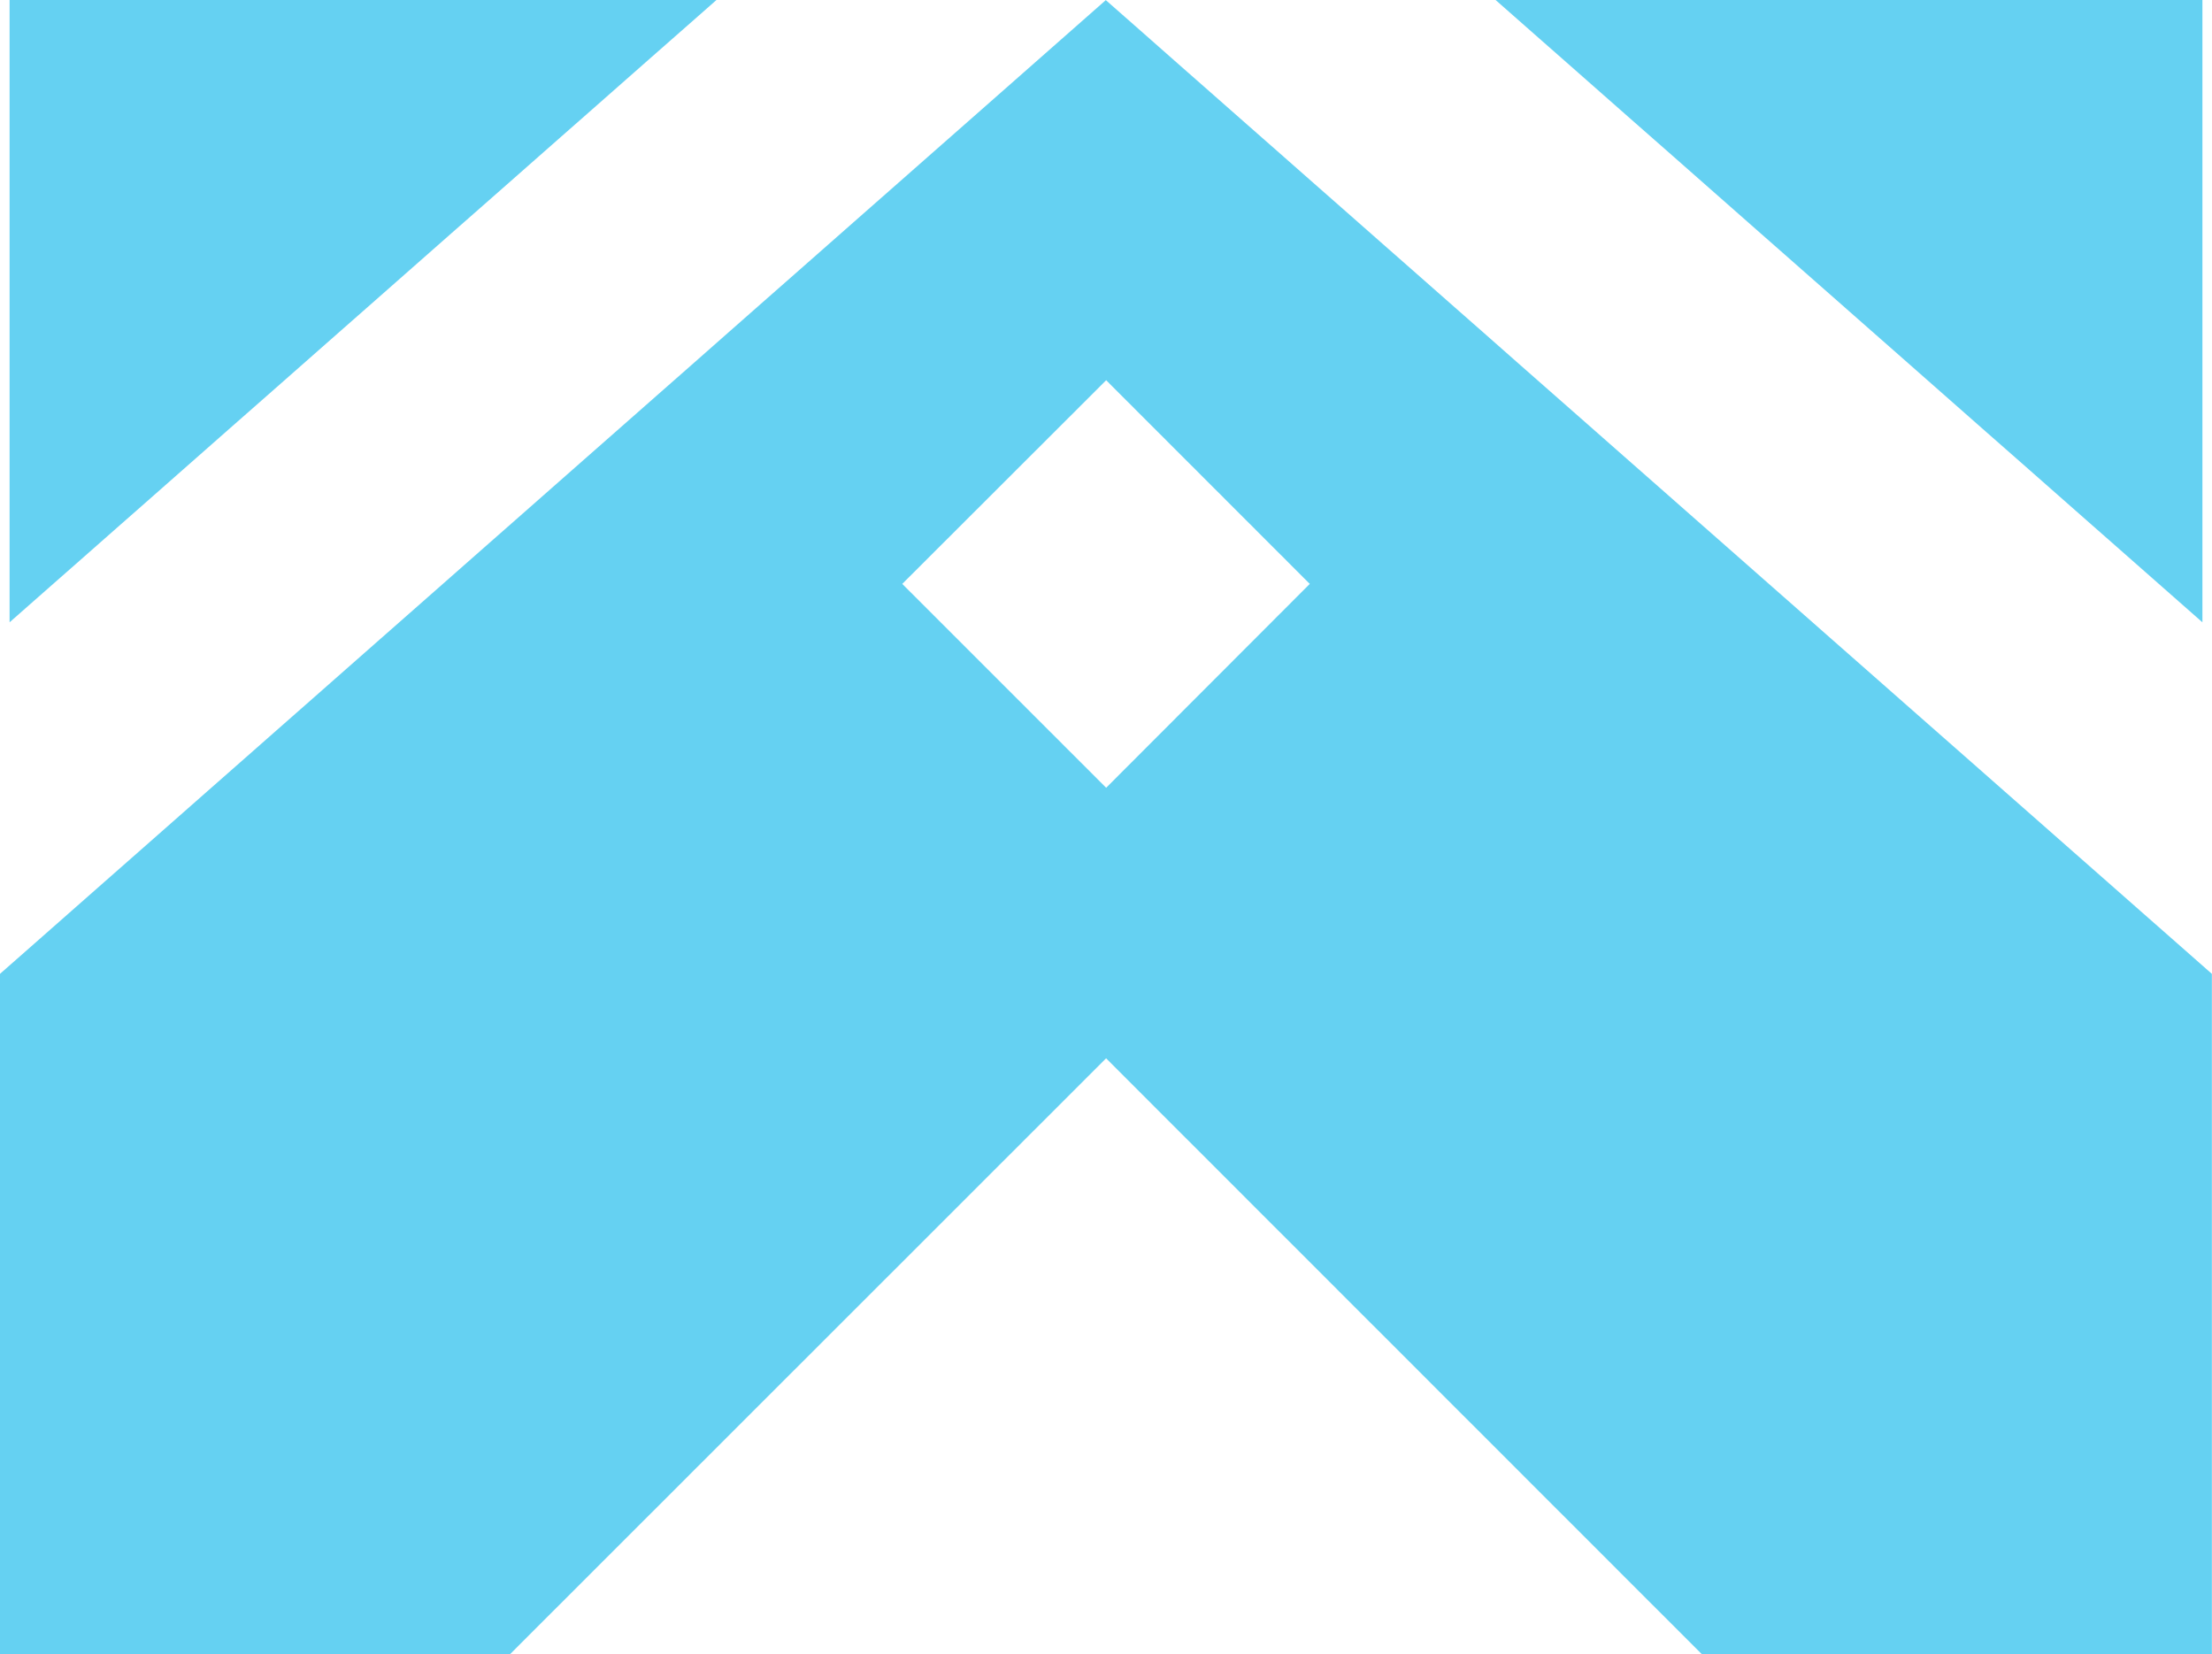
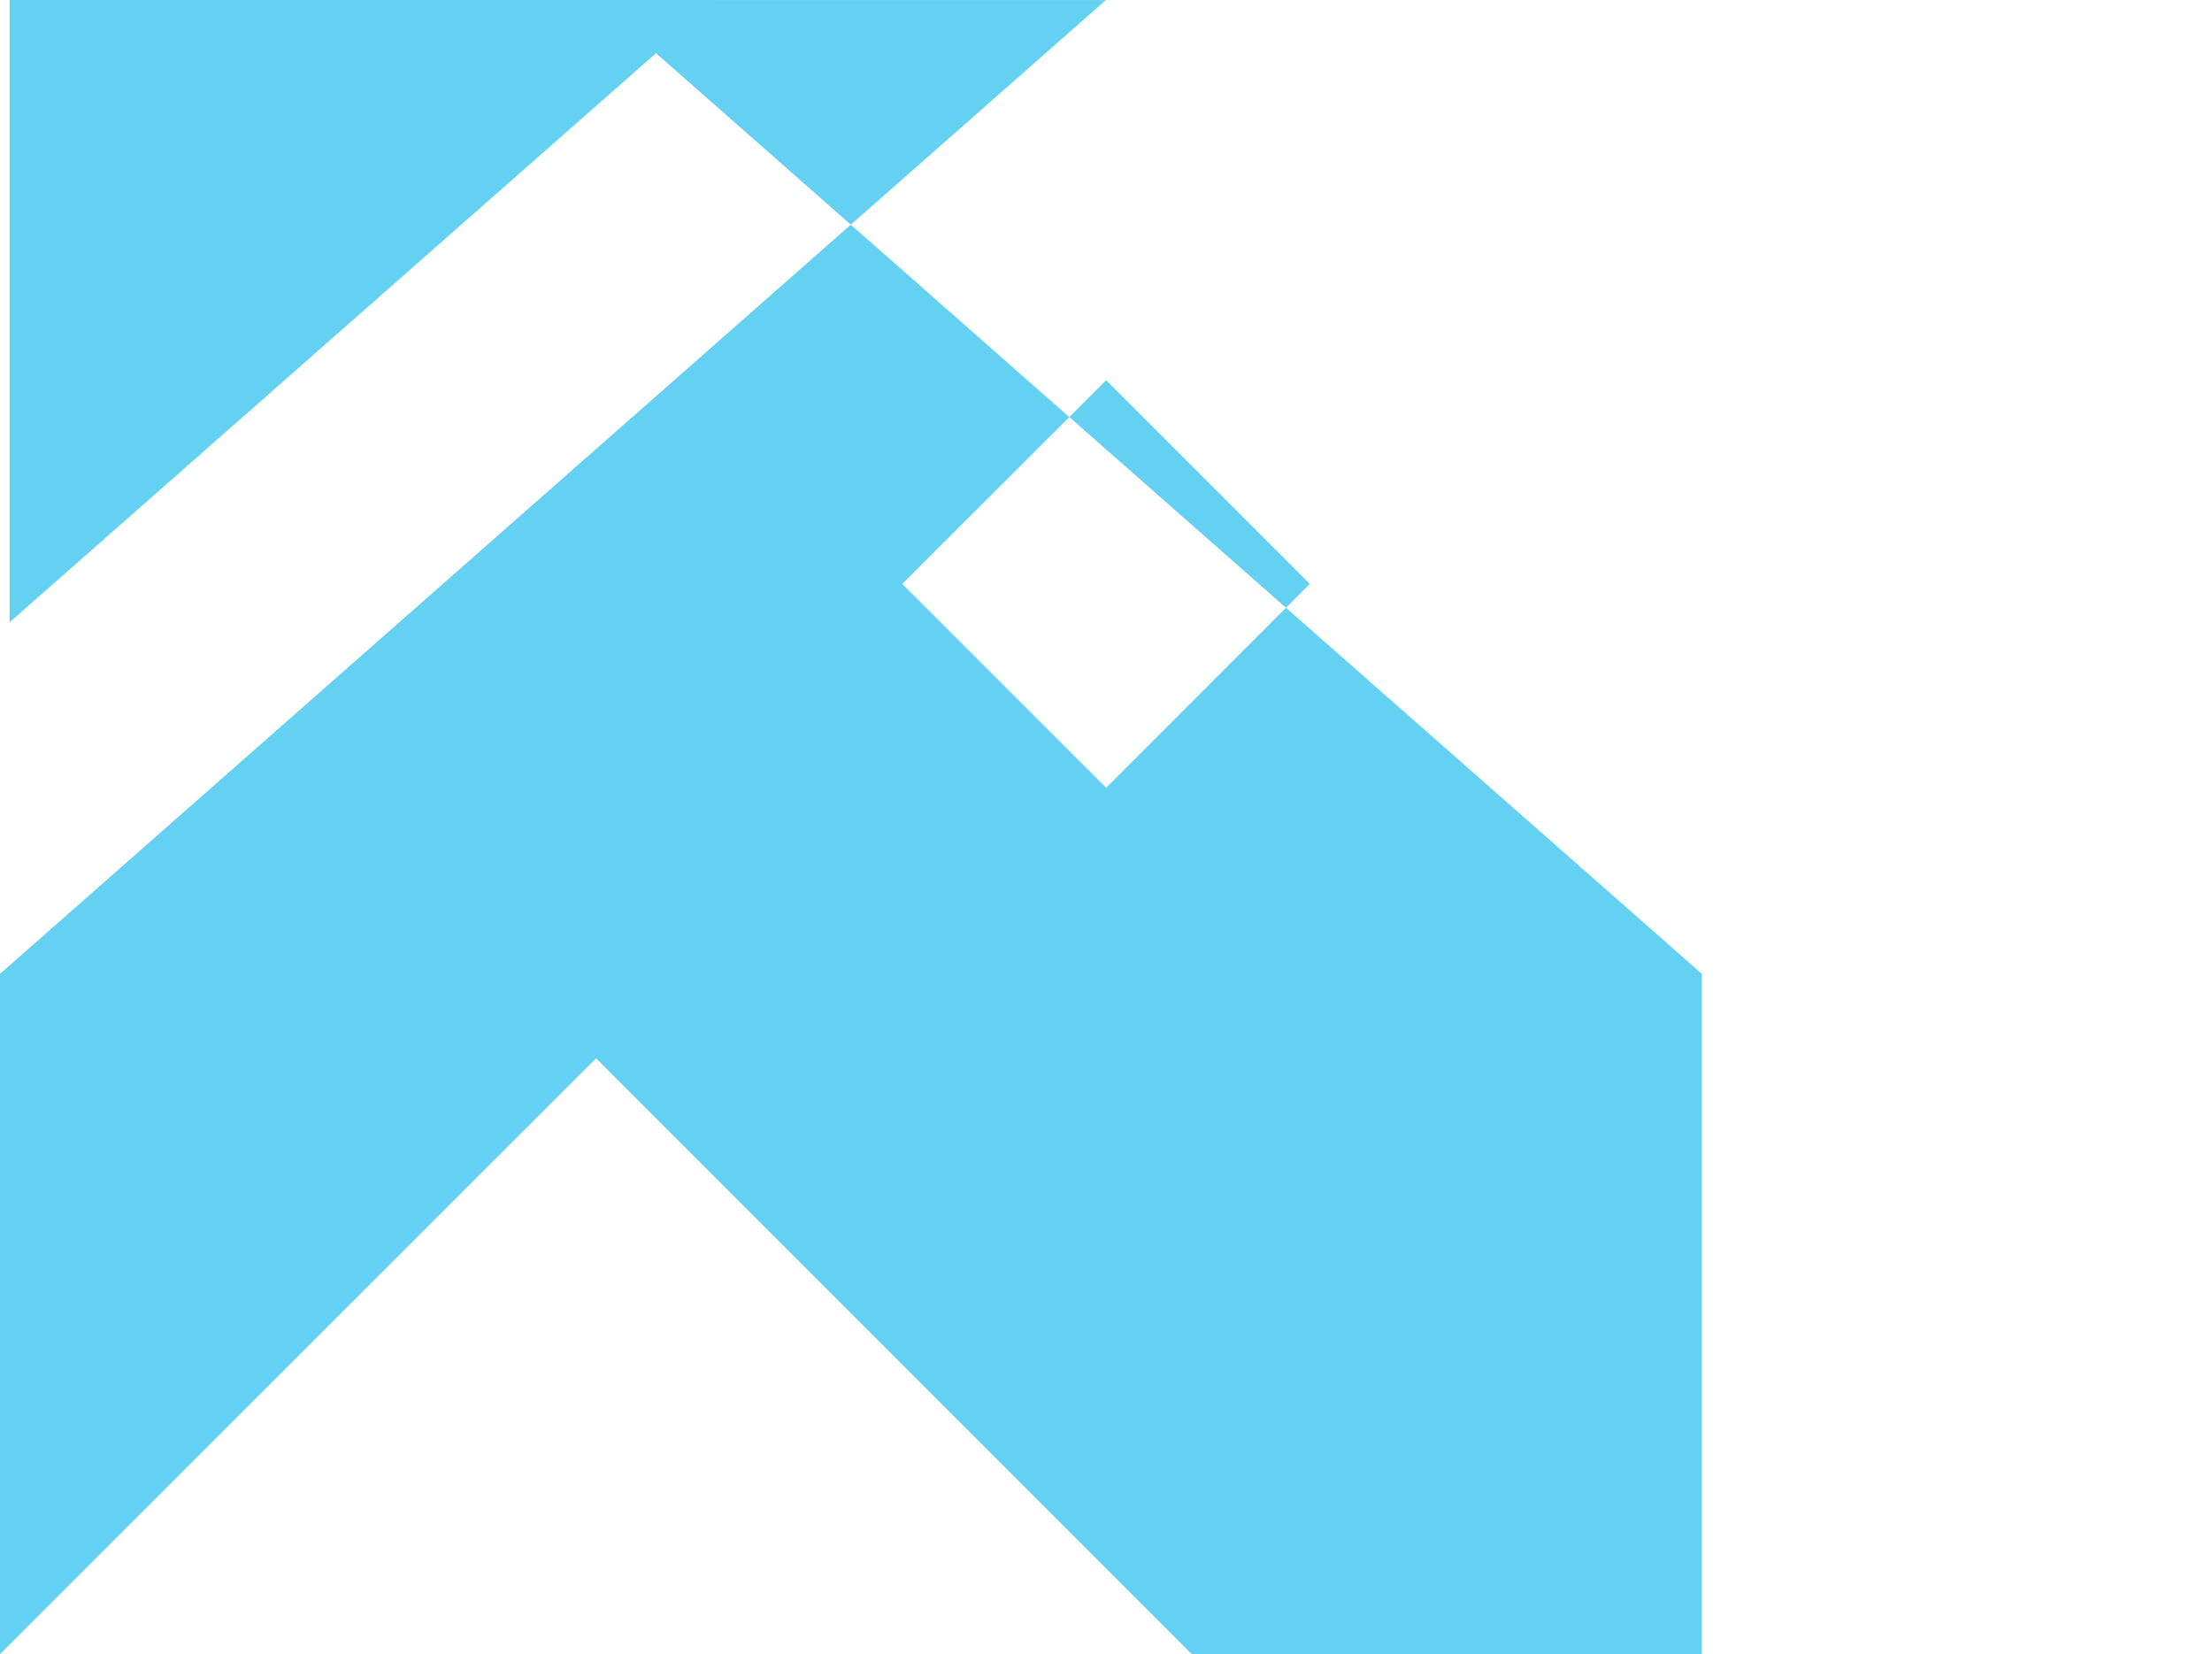
<svg xmlns="http://www.w3.org/2000/svg" xmlns:ns1="http://sodipodi.sourceforge.net/DTD/sodipodi-0.dtd" xmlns:ns2="http://www.inkscape.org/namespaces/inkscape" version="1.1" id="svg1" width="1593.855" height="1191.721" viewBox="0 0 1593.855 1191.721" ns1:docname="bf8e3fc0-6ec5-4adb-ab4b-6e9542210f8f.svg" ns2:version="1.4 (e7c3feb100, 2024-10-09)">
  <defs id="defs1" />
  <ns1:namedview id="namedview1" pagecolor="#ffffff" bordercolor="#666666" borderopacity="1.0" ns2:showpageshadow="2" ns2:pageopacity="0.0" ns2:pagecheckerboard="0" ns2:deskcolor="#d1d1d1" ns2:zoom="0.28712968" ns2:cx="1290.3577" ns2:cy="1077.9102" ns2:window-width="2192" ns2:window-height="1164" ns2:window-x="0" ns2:window-y="0" ns2:window-maximized="1" ns2:current-layer="group-R5">
    <ns2:page x="0" y="0" ns2:label="1" id="page1" width="1593.855" height="1191.721" margin="0" bleed="0" />
  </ns1:namedview>
  <g id="g1" ns2:groupmode="layer" ns2:label="1" transform="translate(-435.345,-75.401)">
    <g id="group-R5">
-       <path id="path13" d="m 1232.398,642.924 -4.613,-4.591 -4.577,-4.591 -4.577,-4.591 -4.613,-4.591 -4.577,-4.591 -4.613,-4.591 -4.577,-4.591 -4.577,-4.591 -4.613,-4.591 -4.577,-4.591 -4.613,-4.591 -4.577,-4.591 -4.577,-4.591 -4.613,-4.591 -4.577,-4.591 -4.613,-4.591 -4.577,-4.591 -4.577,-4.591 -4.613,-4.591 -4.577,-4.588 -4.613,-4.591 -4.577,-4.591 -4.577,-4.591 -4.613,-4.591 -4.577,-4.591 -4.613,-4.591 -4.577,-4.591 -4.577,-4.591 -4.613,-4.591 -4.577,-4.591 -4.613,-4.591 -4.577,-4.591 4.577,-4.584 4.613,-4.584 4.577,-4.577 4.613,-4.613 4.577,-4.577 4.577,-4.577 4.613,-4.577 4.577,-4.577 4.613,-4.613 4.577,-4.577 4.577,-4.577 4.613,-4.577 4.577,-4.577 4.613,-4.613 4.577,-4.577 4.577,-4.577 4.613,-4.577 4.577,-4.613 4.613,-4.577 4.577,-4.577 4.577,-4.577 4.613,-4.577 4.577,-4.613 4.613,-4.577 4.577,-4.577 4.577,-4.577 4.613,-4.577 4.577,-4.613 4.613,-4.577 4.577,-4.577 4.577,-4.577 4.613,-4.613 4.577,4.613 4.577,4.577 4.577,4.577 4.613,4.577 4.577,4.613 4.577,4.577 4.577,4.577 4.577,4.577 4.613,4.577 4.577,4.613 4.577,4.577 4.577,4.577 4.577,4.577 4.613,4.577 4.577,4.613 4.577,4.577 4.577,4.577 4.613,4.577 4.577,4.613 4.577,4.577 4.577,4.577 4.577,4.577 4.613,4.577 4.577,4.613 4.577,4.577 4.577,4.577 4.577,4.577 4.613,4.577 4.577,4.613 4.577,4.577 4.577,4.584 4.613,4.584 -4.613,4.591 -4.577,4.591 -4.577,4.591 -4.577,4.591 -4.613,4.591 -4.577,4.591 -4.577,4.591 -4.577,4.591 -4.577,4.591 -4.613,4.591 -4.577,4.591 -4.577,4.591 -4.577,4.588 -4.577,4.591 -4.613,4.591 -4.577,4.591 -4.577,4.591 -4.577,4.591 -4.613,4.591 -4.577,4.591 -4.577,4.591 -4.577,4.591 -4.577,4.591 -4.613,4.591 -4.577,4.591 -4.577,4.591 -4.577,4.591 -4.577,4.591 -4.613,4.591 -4.577,4.591 -4.577,4.591 z m -0.215,-567.488 -24.888,21.92 -24.924,21.956 -24.888,21.92 -24.888,21.92 -24.924,21.92 -24.888,21.92 -24.924,21.92 -24.888,21.92 -24.888,21.92 -24.924,21.92 -24.888,21.92 -24.888,21.956 -24.924,21.92 -24.888,21.92 -24.924,21.92 -24.888,21.92 -24.888,21.92 -24.924,21.92 -24.888,21.923 -24.888,21.923 -24.924,21.92 -24.888,21.923 -24.888,21.923 -24.924,21.923 -24.888,21.923 -24.924,21.923 -24.888,21.923 -24.888,21.92 -24.924,21.923 -24.888,21.923 -24.888,21.923 -24.924,21.923 v 15.315 15.319 15.315 15.315 15.319 15.315 15.319 15.315 15.315 15.319 15.315 15.319 15.315 15.319 15.315 15.315 15.319 15.315 15.319 15.315 15.315 15.319 15.315 15.319 15.315 15.315 15.319 15.315 15.319 15.315 15.315 15.319 h 11.478 11.514 11.478 11.478 11.478 11.478 11.478 11.514 11.478 11.478 11.478 11.478 11.478 11.514 11.478 11.478 11.478 11.478 11.478 11.514 11.478 11.478 11.478 11.478 11.478 11.514 11.478 11.478 11.478 11.478 11.478 11.514 l 13.409,-13.416 13.409,-13.416 13.445,-13.417 13.409,-13.416 13.409,-13.416 13.445,-13.416 13.409,-13.416 13.445,-13.416 13.409,-13.417 13.409,-13.416 13.445,-13.416 13.409,-13.416 13.409,-13.416 13.445,-13.416 13.409,-13.417 13.445,-13.416 13.409,-13.416 13.409,-13.416 13.445,-13.416 13.409,-13.417 13.445,-13.417 13.409,-13.417 13.409,-13.417 13.445,-13.417 13.409,-13.417 13.409,-13.417 13.445,-13.417 13.409,-13.417 13.445,-13.417 13.409,-13.417 13.409,-13.417 13.445,-13.417 13.409,13.417 13.409,13.417 13.409,13.417 13.409,13.417 13.445,13.417 13.409,13.417 13.409,13.417 13.409,13.417 13.409,13.417 13.445,13.417 13.409,13.417 13.409,13.417 13.409,13.417 13.409,13.416 13.445,13.416 13.409,13.416 13.409,13.416 13.409,13.417 13.409,13.416 13.445,13.416 13.409,13.416 13.409,13.416 13.409,13.416 13.409,13.417 13.445,13.416 13.409,13.416 13.409,13.416 13.409,13.416 13.409,13.416 13.445,13.417 13.409,13.416 13.409,13.416 h 11.478 11.479 11.514 11.479 11.478 11.478 11.478 11.478 11.514 11.478 11.478 11.478 11.479 11.478 11.514 11.478 11.478 11.478 11.478 11.478 11.514 11.478 11.478 11.479 11.478 11.478 11.514 11.478 11.478 11.478 11.478 11.478 v -15.319 -15.315 -15.315 -15.319 -15.315 -15.319 -15.315 -15.315 -15.319 -15.315 -15.319 -15.315 -15.315 -15.319 -15.315 -15.319 -15.315 -15.315 -15.319 -15.315 -15.319 -15.315 -15.319 -15.315 -15.315 -15.319 -15.315 -15.319 -15.315 -15.315 -15.319 -15.315 l -24.888,-21.923 -24.924,-21.923 -24.888,-21.923 -24.924,-21.923 -24.888,-21.92 -24.924,-21.923 -24.888,-21.923 -24.924,-21.923 -24.924,-21.923 -24.888,-21.923 -24.924,-21.923 -24.888,-21.92 -24.924,-21.923 -24.888,-21.923 -24.924,-21.92 -24.888,-21.92 -24.924,-21.92 -24.888,-21.92 -24.924,-21.92 -24.924,-21.92 -24.888,-21.956 -24.924,-21.92 -24.888,-21.92 -24.924,-21.92 -24.888,-21.92 -24.924,-21.92 -24.888,-21.92 -24.924,-21.92 -24.888,-21.92 -24.924,-21.92 -24.888,-21.956 -24.924,-21.92" style="fill:#65d1f2;fill-opacity:1;fill-rule:nonzero;stroke:none;stroke-width:0.358" />
-       <path id="path14" d="M 2022.299,523.72 V 75.401 H 1512.993 l 15.912,14.017 15.912,14.017 15.912,13.982 15.912,14.017 15.912,14.017 15.912,14.017 15.948,14.017 15.912,13.982 15.912,14.017 15.912,14.017 15.912,14.017 15.912,14.017 15.912,13.981 15.912,14.017 15.948,14.017 15.912,14.017 15.912,14.017 15.912,13.982 15.912,14.017 15.912,14.017 15.912,14.017 15.912,14.017 15.912,13.982 15.948,14.017 15.912,14.017 15.912,14.017 15.912,14.017 15.912,13.981 15.912,14.017 15.912,14.014 15.912,14.01 15.912,14.01" style="fill:#65d1f2;fill-opacity:1;fill-rule:nonzero;stroke:none;stroke-width:0.358" />
+       <path id="path13" d="m 1232.398,642.924 -4.613,-4.591 -4.577,-4.591 -4.577,-4.591 -4.613,-4.591 -4.577,-4.591 -4.613,-4.591 -4.577,-4.591 -4.577,-4.591 -4.613,-4.591 -4.577,-4.591 -4.613,-4.591 -4.577,-4.591 -4.577,-4.591 -4.613,-4.591 -4.577,-4.591 -4.613,-4.591 -4.577,-4.591 -4.577,-4.591 -4.613,-4.591 -4.577,-4.588 -4.613,-4.591 -4.577,-4.591 -4.577,-4.591 -4.613,-4.591 -4.577,-4.591 -4.613,-4.591 -4.577,-4.591 -4.577,-4.591 -4.613,-4.591 -4.577,-4.591 -4.613,-4.591 -4.577,-4.591 4.577,-4.584 4.613,-4.584 4.577,-4.577 4.613,-4.613 4.577,-4.577 4.577,-4.577 4.613,-4.577 4.577,-4.577 4.613,-4.613 4.577,-4.577 4.577,-4.577 4.613,-4.577 4.577,-4.577 4.613,-4.613 4.577,-4.577 4.577,-4.577 4.613,-4.577 4.577,-4.613 4.613,-4.577 4.577,-4.577 4.577,-4.577 4.613,-4.577 4.577,-4.613 4.613,-4.577 4.577,-4.577 4.577,-4.577 4.613,-4.577 4.577,-4.613 4.613,-4.577 4.577,-4.577 4.577,-4.577 4.613,-4.613 4.577,4.613 4.577,4.577 4.577,4.577 4.613,4.577 4.577,4.613 4.577,4.577 4.577,4.577 4.577,4.577 4.613,4.577 4.577,4.613 4.577,4.577 4.577,4.577 4.577,4.577 4.613,4.577 4.577,4.613 4.577,4.577 4.577,4.577 4.613,4.577 4.577,4.613 4.577,4.577 4.577,4.577 4.577,4.577 4.613,4.577 4.577,4.613 4.577,4.577 4.577,4.577 4.577,4.577 4.613,4.577 4.577,4.613 4.577,4.577 4.577,4.584 4.613,4.584 -4.613,4.591 -4.577,4.591 -4.577,4.591 -4.577,4.591 -4.613,4.591 -4.577,4.591 -4.577,4.591 -4.577,4.591 -4.577,4.591 -4.613,4.591 -4.577,4.591 -4.577,4.591 -4.577,4.588 -4.577,4.591 -4.613,4.591 -4.577,4.591 -4.577,4.591 -4.577,4.591 -4.613,4.591 -4.577,4.591 -4.577,4.591 -4.577,4.591 -4.577,4.591 -4.613,4.591 -4.577,4.591 -4.577,4.591 -4.577,4.591 -4.577,4.591 -4.613,4.591 -4.577,4.591 -4.577,4.591 z m -0.215,-567.488 -24.888,21.92 -24.924,21.956 -24.888,21.92 -24.888,21.92 -24.924,21.92 -24.888,21.92 -24.924,21.92 -24.888,21.92 -24.888,21.92 -24.924,21.92 -24.888,21.92 -24.888,21.956 -24.924,21.92 -24.888,21.92 -24.924,21.92 -24.888,21.92 -24.888,21.92 -24.924,21.92 -24.888,21.923 -24.888,21.923 -24.924,21.92 -24.888,21.923 -24.888,21.923 -24.924,21.923 -24.888,21.923 -24.924,21.923 -24.888,21.923 -24.888,21.92 -24.924,21.923 -24.888,21.923 -24.888,21.923 -24.924,21.923 v 15.315 15.319 15.315 15.315 15.319 15.315 15.319 15.315 15.315 15.319 15.315 15.319 15.315 15.319 15.315 15.315 15.319 15.315 15.319 15.315 15.315 15.319 15.315 15.319 15.315 15.315 15.319 15.315 15.319 15.315 15.315 15.319 l 13.409,-13.416 13.409,-13.416 13.445,-13.417 13.409,-13.416 13.409,-13.416 13.445,-13.416 13.409,-13.416 13.445,-13.416 13.409,-13.417 13.409,-13.416 13.445,-13.416 13.409,-13.416 13.409,-13.416 13.445,-13.416 13.409,-13.417 13.445,-13.416 13.409,-13.416 13.409,-13.416 13.445,-13.416 13.409,-13.417 13.445,-13.417 13.409,-13.417 13.409,-13.417 13.445,-13.417 13.409,-13.417 13.409,-13.417 13.445,-13.417 13.409,-13.417 13.445,-13.417 13.409,-13.417 13.409,-13.417 13.445,-13.417 13.409,13.417 13.409,13.417 13.409,13.417 13.409,13.417 13.445,13.417 13.409,13.417 13.409,13.417 13.409,13.417 13.409,13.417 13.445,13.417 13.409,13.417 13.409,13.417 13.409,13.417 13.409,13.416 13.445,13.416 13.409,13.416 13.409,13.416 13.409,13.417 13.409,13.416 13.445,13.416 13.409,13.416 13.409,13.416 13.409,13.416 13.409,13.417 13.445,13.416 13.409,13.416 13.409,13.416 13.409,13.416 13.409,13.416 13.445,13.417 13.409,13.416 13.409,13.416 h 11.478 11.479 11.514 11.479 11.478 11.478 11.478 11.478 11.514 11.478 11.478 11.478 11.479 11.478 11.514 11.478 11.478 11.478 11.478 11.478 11.514 11.478 11.478 11.479 11.478 11.478 11.514 11.478 11.478 11.478 11.478 11.478 v -15.319 -15.315 -15.315 -15.319 -15.315 -15.319 -15.315 -15.315 -15.319 -15.315 -15.319 -15.315 -15.315 -15.319 -15.315 -15.319 -15.315 -15.315 -15.319 -15.315 -15.319 -15.315 -15.319 -15.315 -15.315 -15.319 -15.315 -15.319 -15.315 -15.315 -15.319 -15.315 l -24.888,-21.923 -24.924,-21.923 -24.888,-21.923 -24.924,-21.923 -24.888,-21.92 -24.924,-21.923 -24.888,-21.923 -24.924,-21.923 -24.924,-21.923 -24.888,-21.923 -24.924,-21.923 -24.888,-21.92 -24.924,-21.923 -24.888,-21.923 -24.924,-21.92 -24.888,-21.92 -24.924,-21.92 -24.888,-21.92 -24.924,-21.92 -24.924,-21.92 -24.888,-21.956 -24.924,-21.92 -24.888,-21.92 -24.924,-21.92 -24.888,-21.92 -24.924,-21.92 -24.888,-21.92 -24.924,-21.92 -24.888,-21.92 -24.924,-21.92 -24.888,-21.956 -24.924,-21.92" style="fill:#65d1f2;fill-opacity:1;fill-rule:nonzero;stroke:none;stroke-width:0.358" />
      <path id="path15" d="M 951.588,75.401 H 442.246 V 523.717 l 15.912,-14.01 15.912,-14.01 15.948,-14.01 15.912,-14.017 15.912,-14.017 15.912,-13.982 15.912,-14.017 15.912,-14.017 15.912,-14.017 15.912,-14.017 15.912,-13.981 15.948,-14.017 15.912,-14.017 15.912,-14.017 15.912,-14.017 15.912,-13.982 15.912,-14.017 15.912,-14.017 15.912,-14.017 15.912,-14.017 15.912,-13.982 15.948,-14.017 15.912,-14.017 15.912,-14.017 15.912,-14.017 15.912,-13.981 15.912,-14.017 15.912,-14.017 15.912,-14.017 15.912,-13.982 15.948,-14.017 15.912,-14.017" style="fill:#65d1f2;fill-opacity:1;fill-rule:nonzero;stroke:none;stroke-width:0.358" />
    </g>
  </g>
</svg>